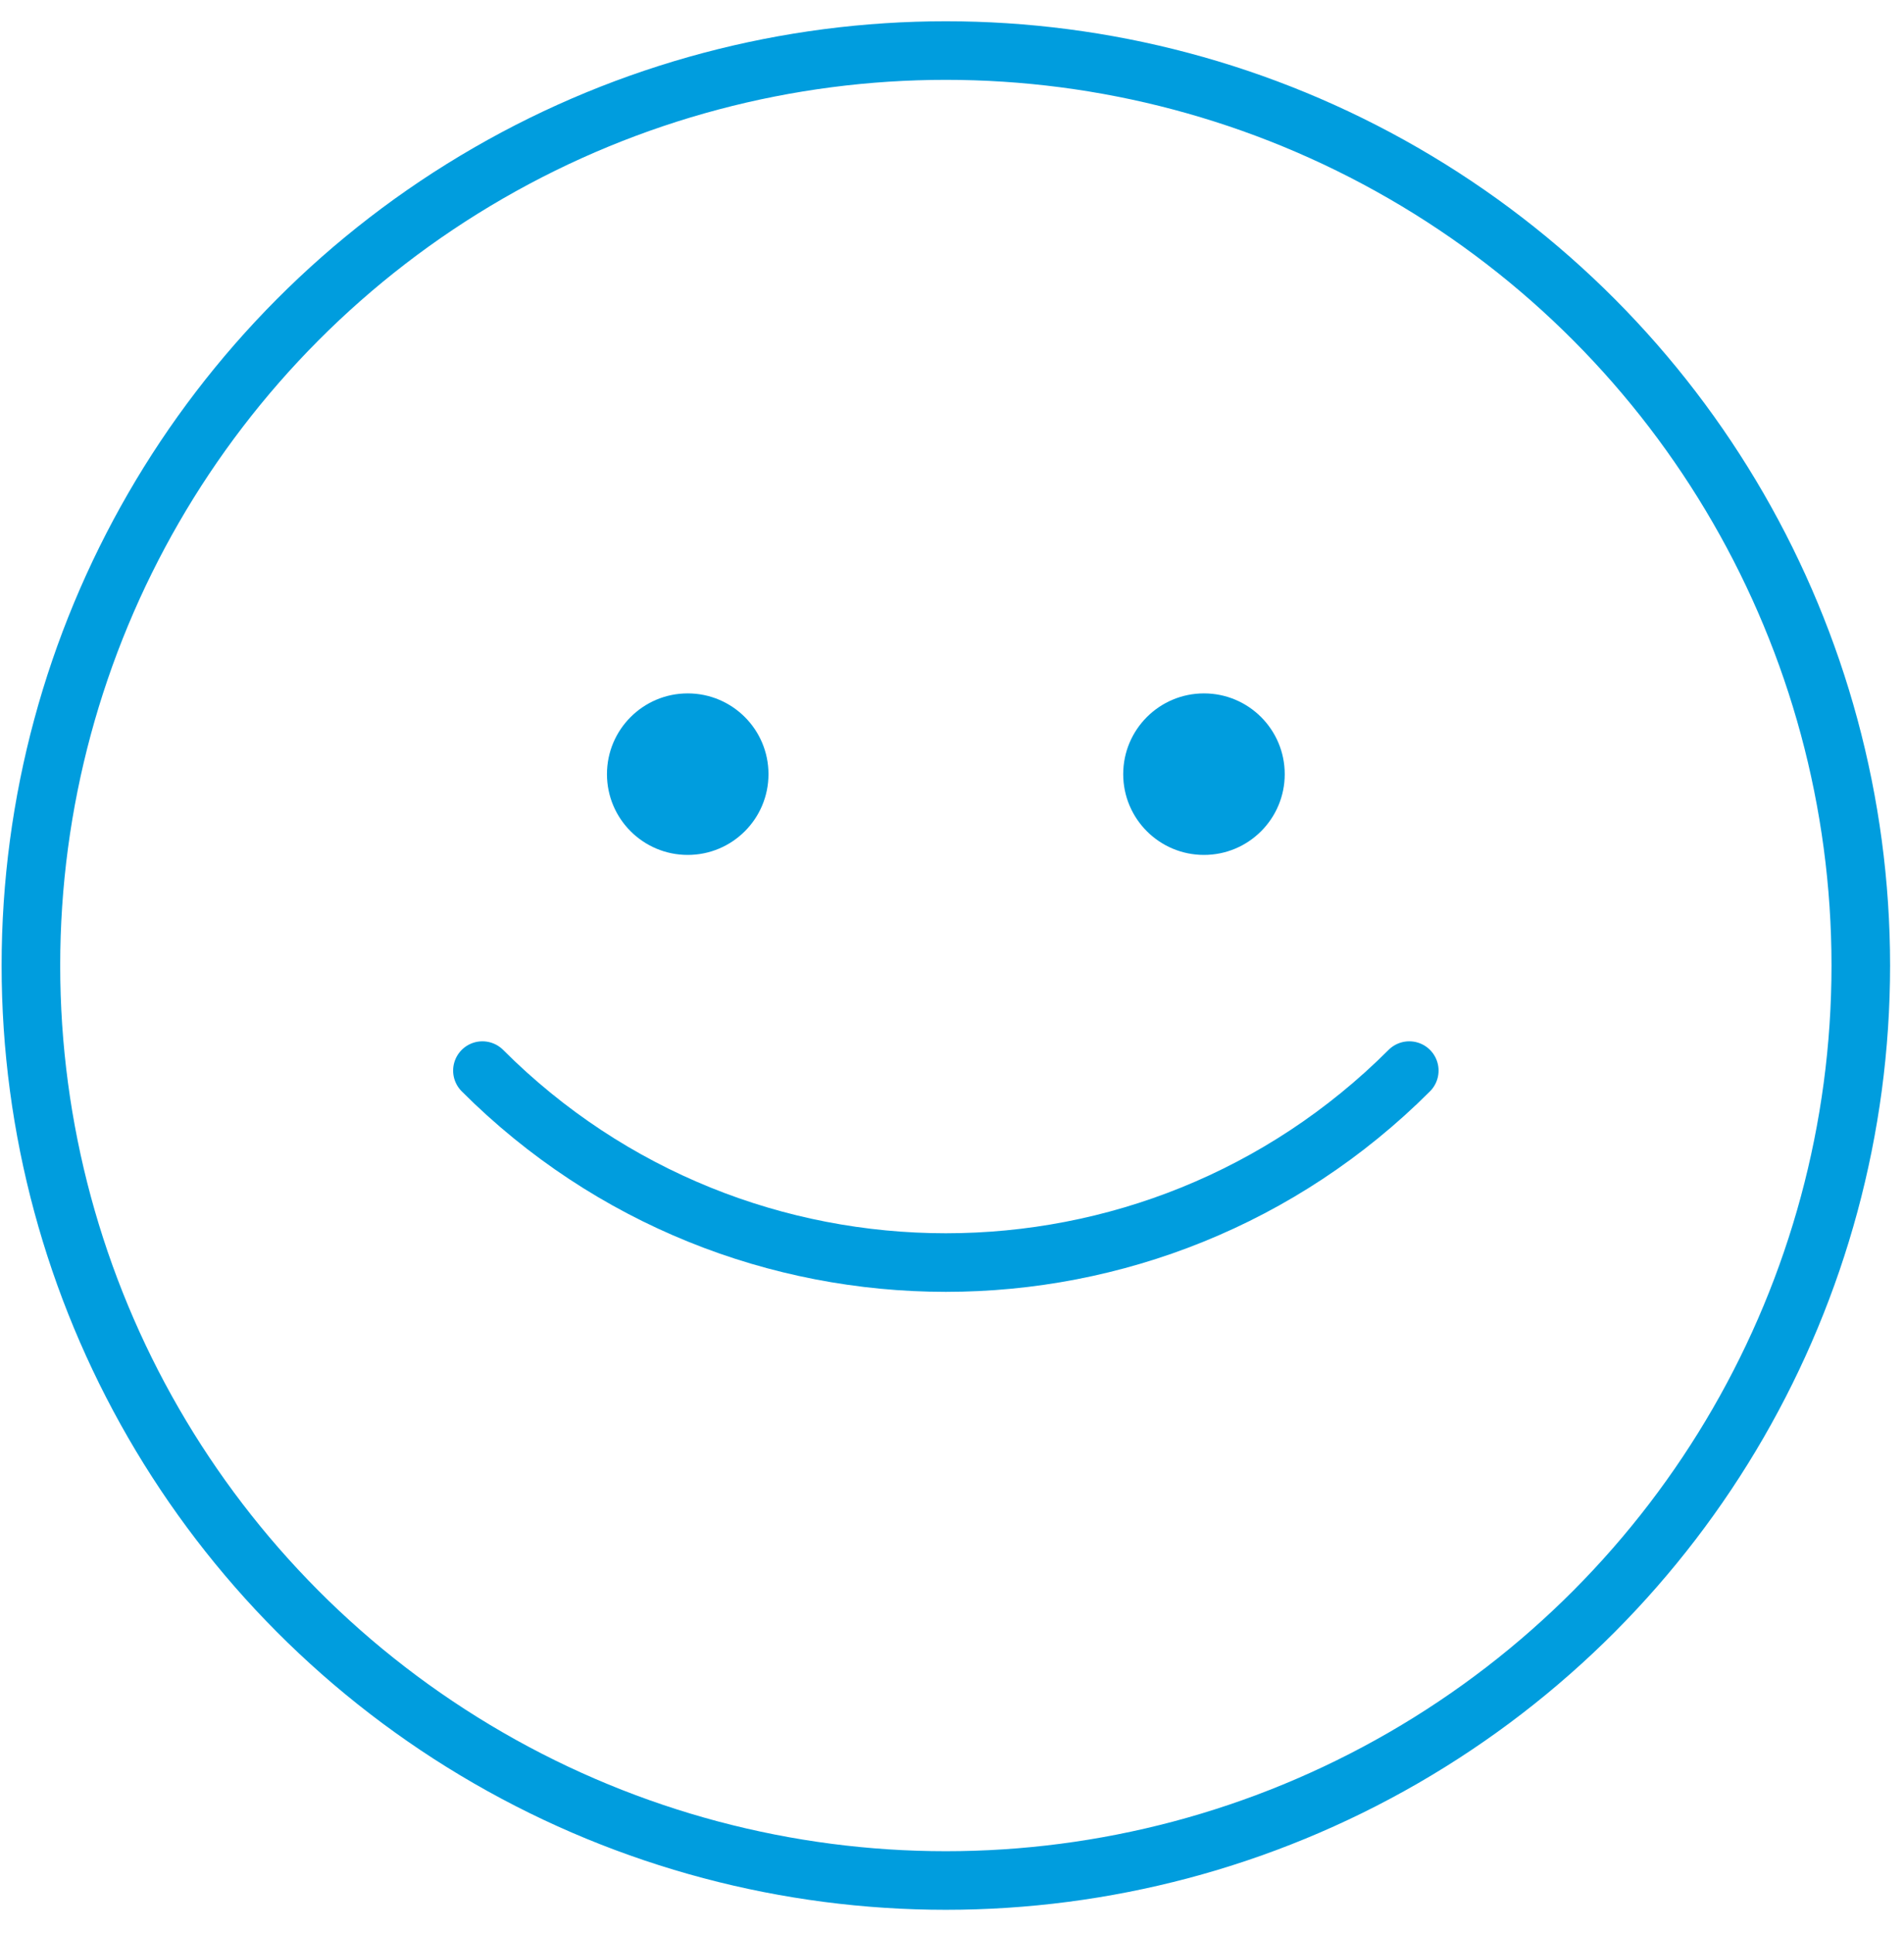
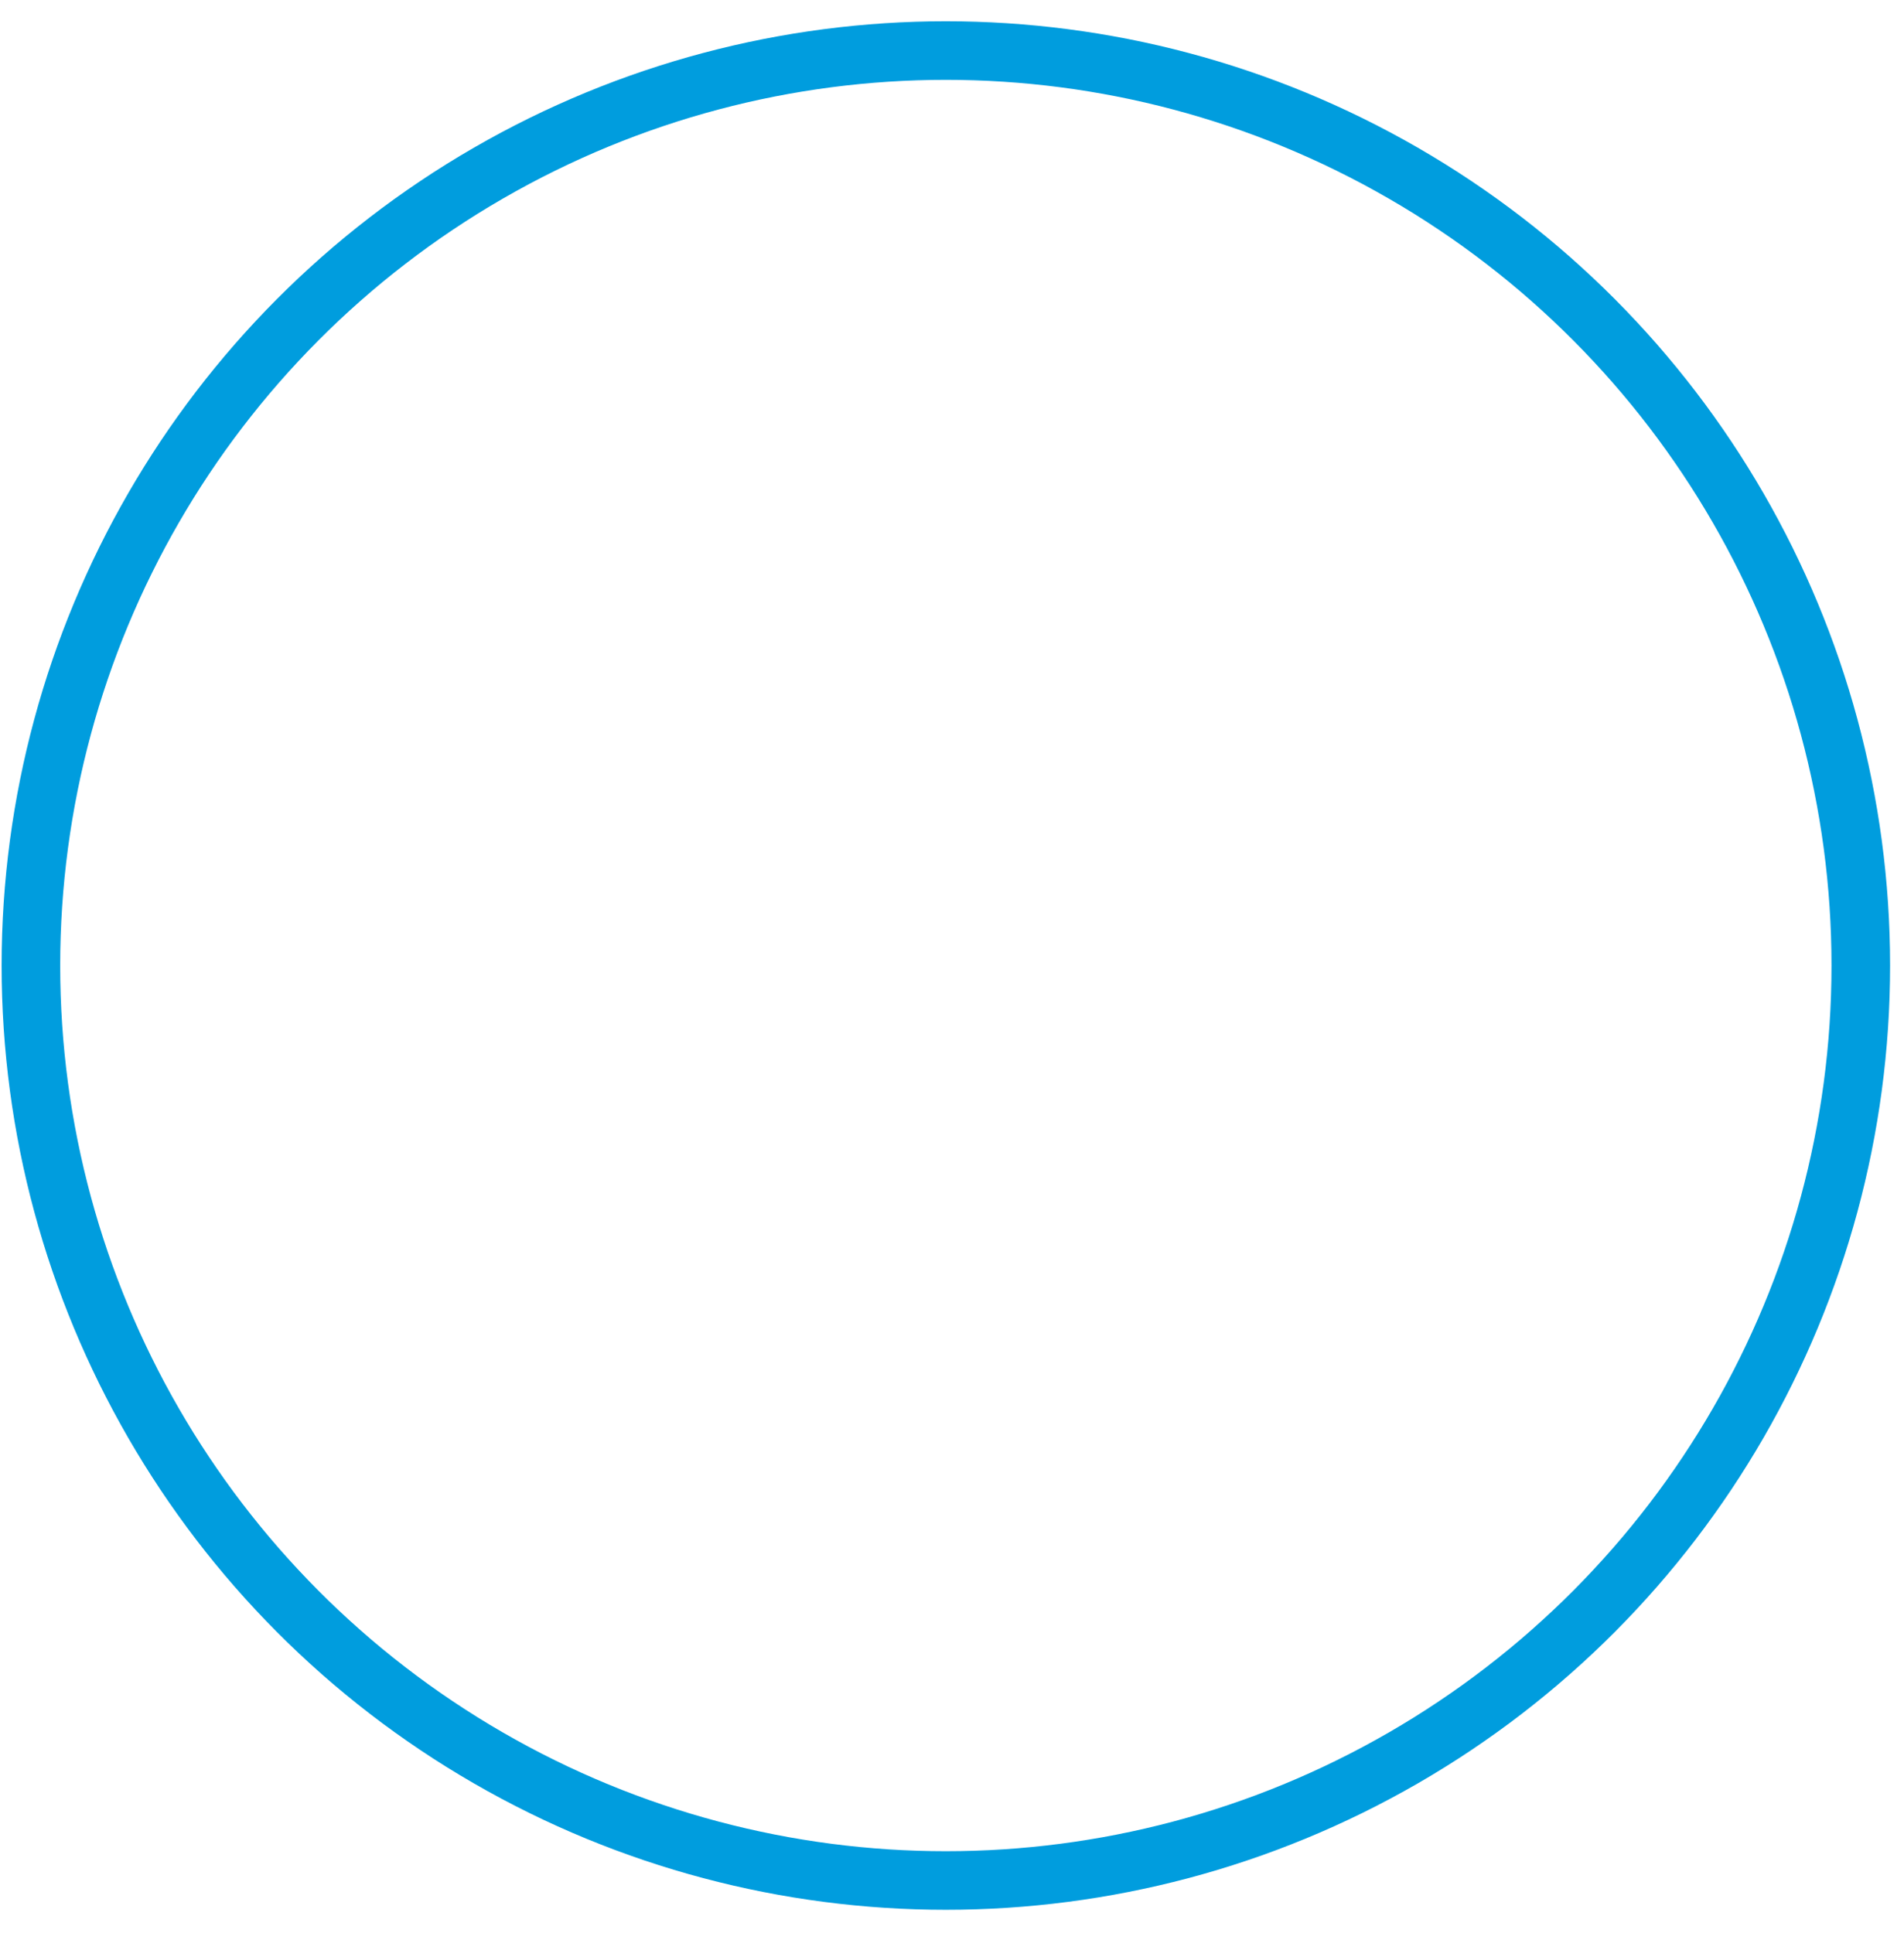
<svg xmlns="http://www.w3.org/2000/svg" width="65" height="66" viewBox="0 0 65 66" fill="none">
  <circle cx="32.29" cy="32.961" r="31.235" stroke="#009DDE" stroke-width="2" />
-   <circle cx="23.478" cy="26.428" r="2.757" fill="#009DDE" />
-   <circle cx="41.102" cy="26.428" r="2.757" fill="#009DDE" />
-   <path d="M48.111 36.548C39.373 45.285 25.207 45.285 16.469 36.548" stroke="#009DDE" stroke-width="2" stroke-linecap="round" />
</svg>